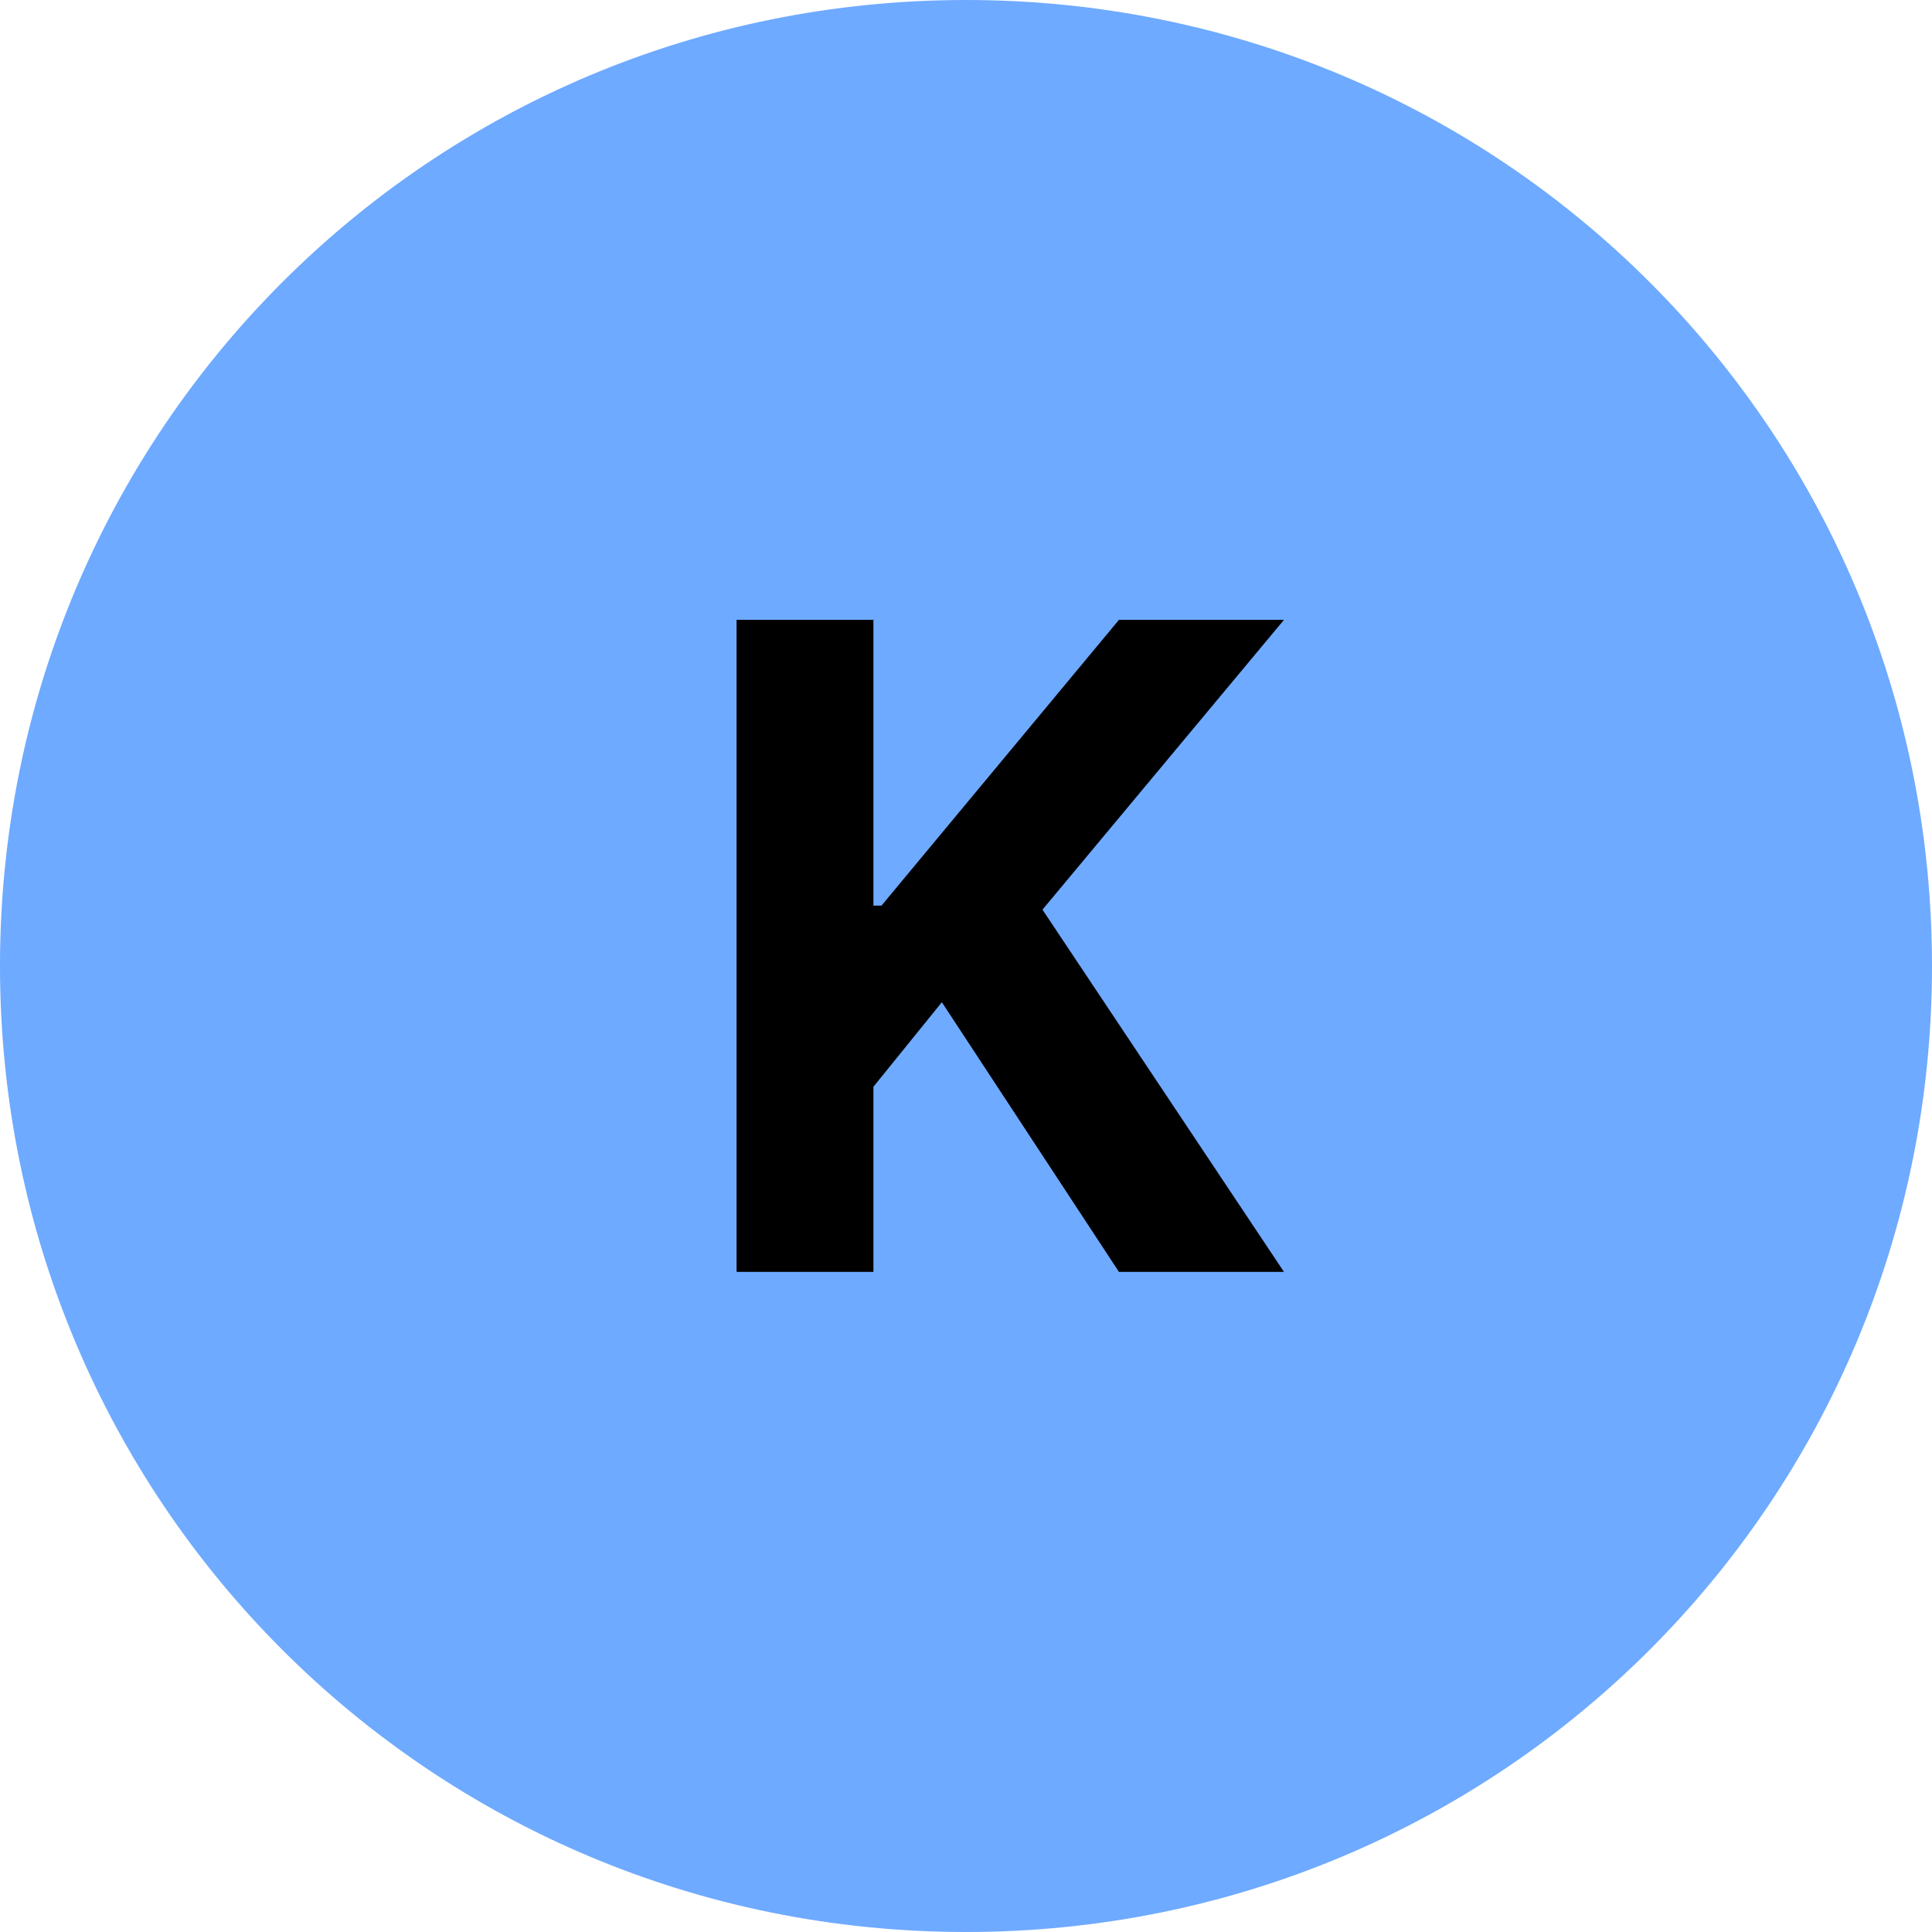
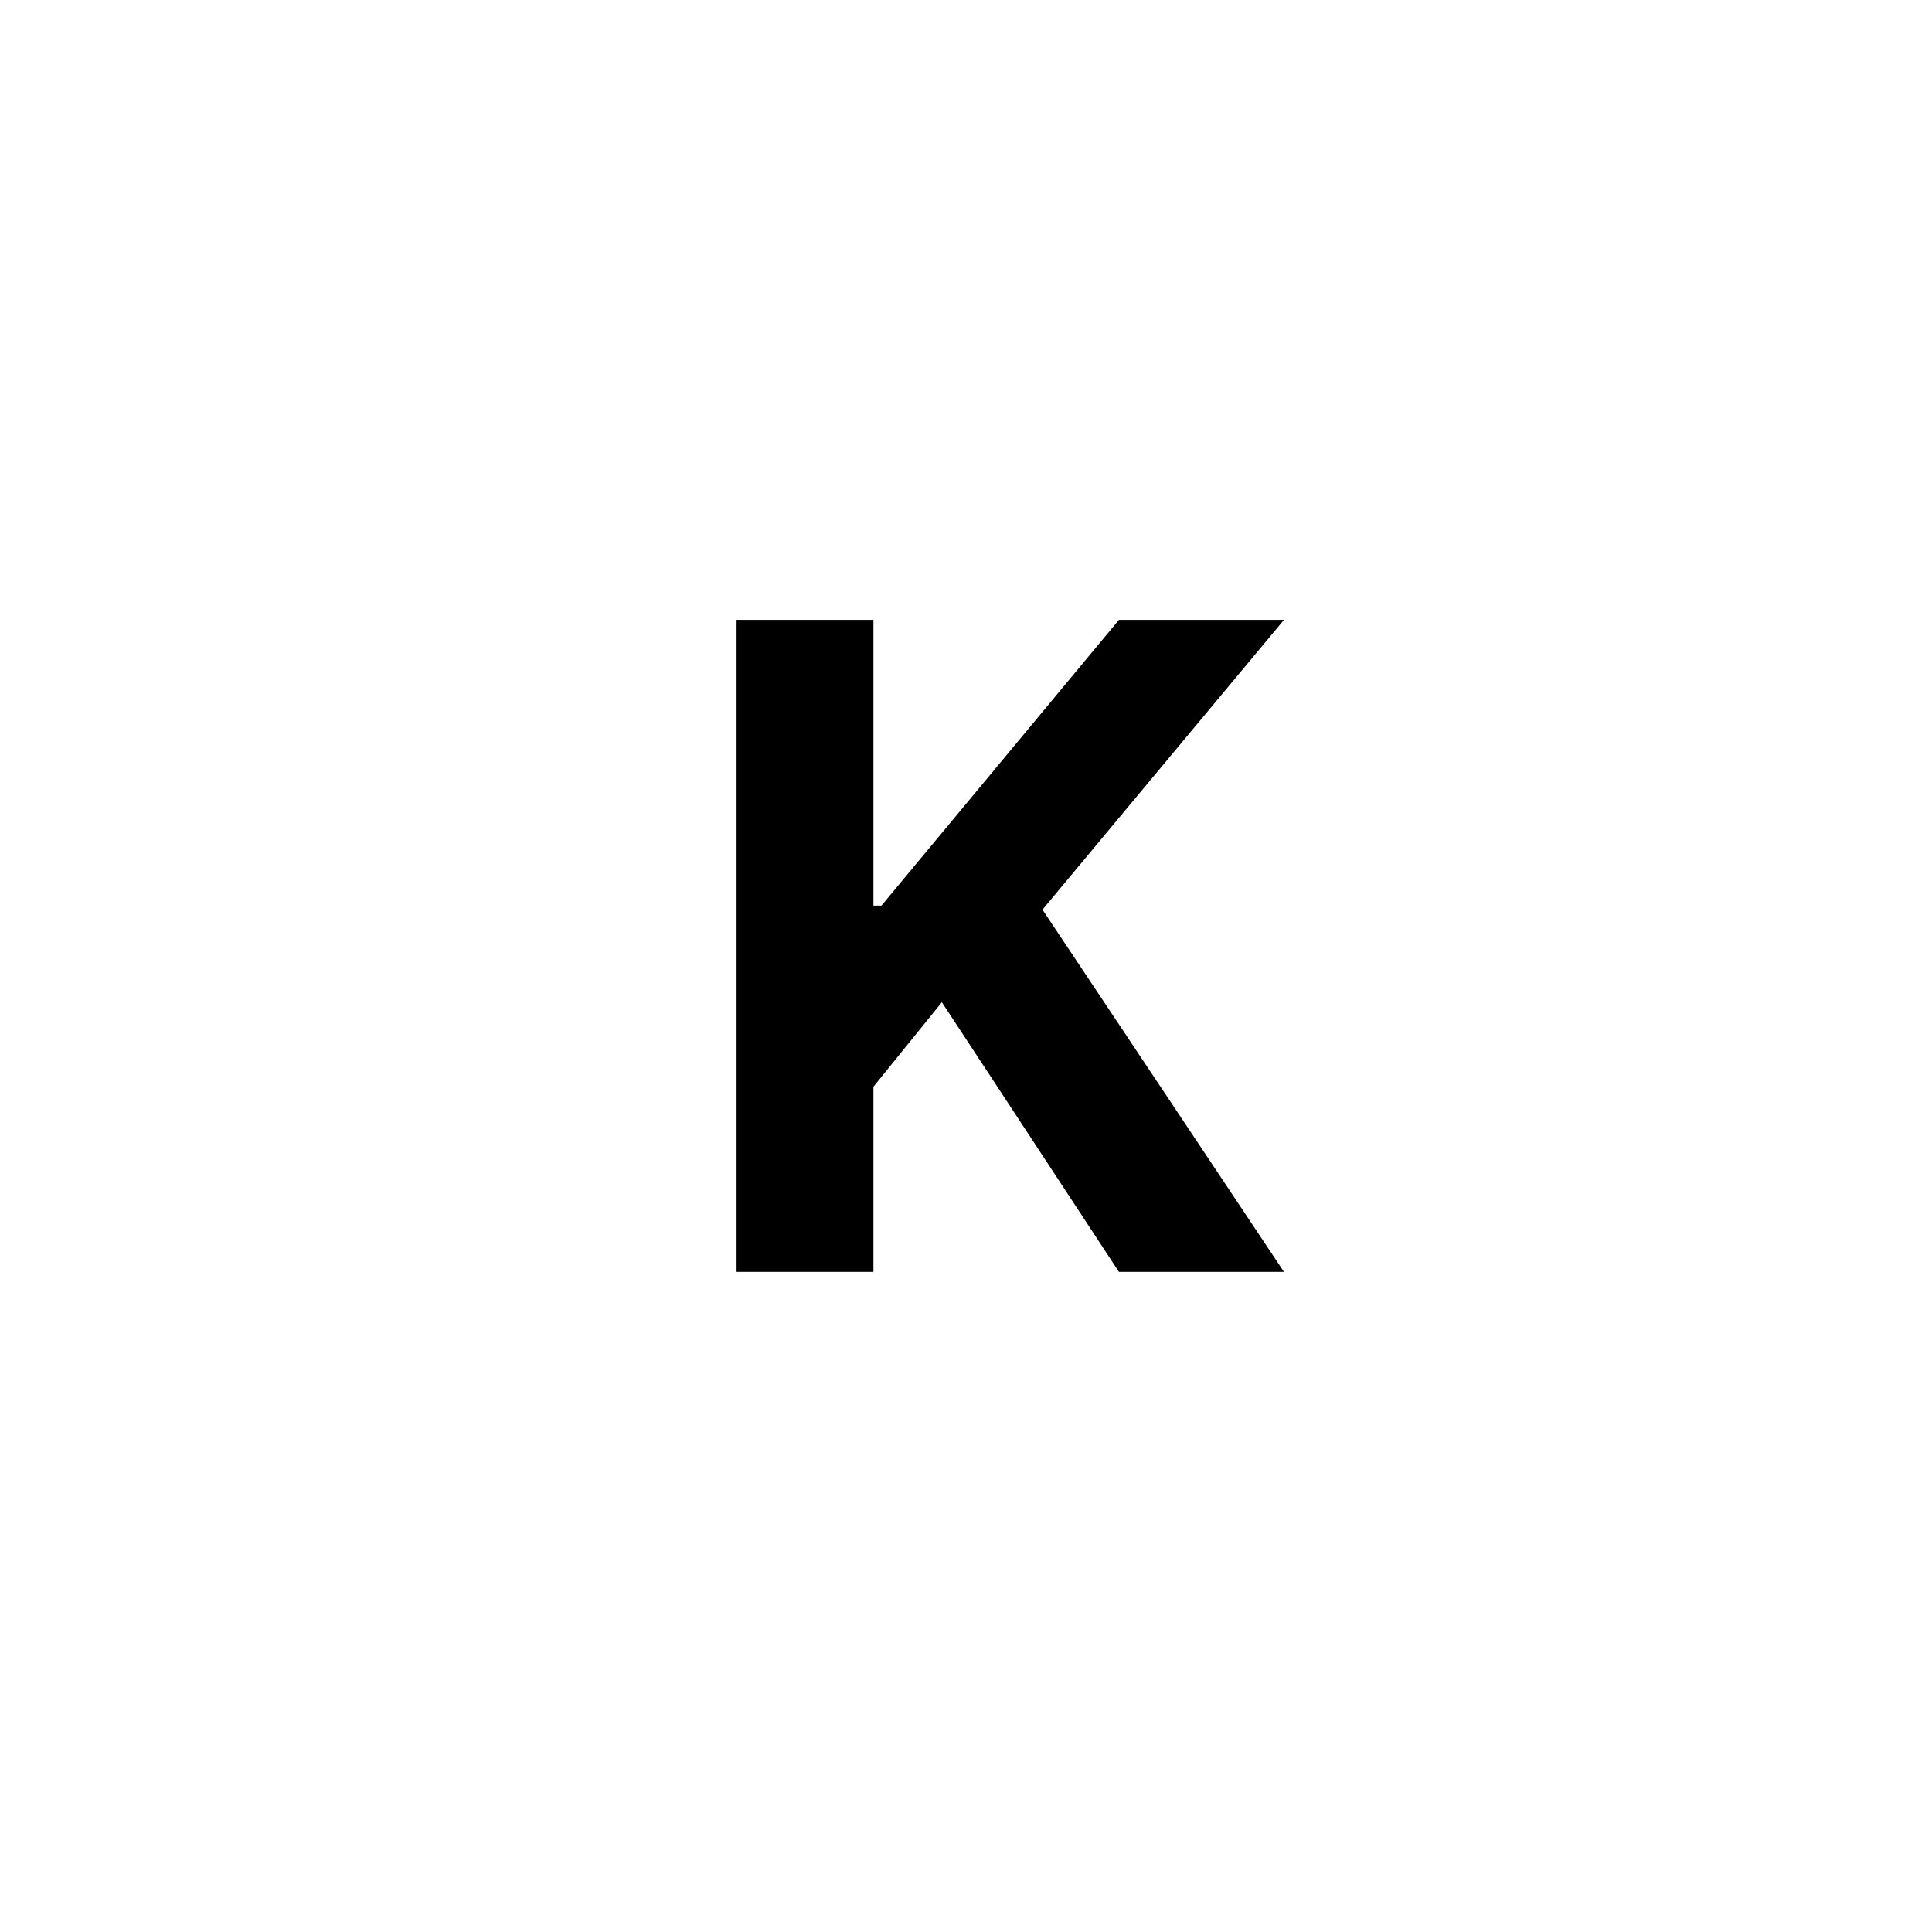
<svg xmlns="http://www.w3.org/2000/svg" version="1.2" viewBox="0 0 48 48" width="48" height="48">
  <title>kalaheo</title>
  <style>
		.s0 { fill: #6eaaff } 
		.s1 { fill: #000000 } 
	</style>
  <g id="Folder 1">
-     <path id="Shape 1" fill-rule="evenodd" class="s0" d="m24 48c-13.3 0-24-10.7-24-24 0-13.3 10.7-24 24-24 13.3 0 24 10.7 24 24 0 13.3-10.7 24-24 24z" />
-   </g>
+     </g>
  <g id="Layer 1">
    <path class="s1" d="m18.3 15.4h3.4v7.1h0.2l5.9-7.1h4.1l-6 7.2 6 9h-4.1l-4.4-6.7-1.7 2.1v4.6h-3.4z" />
  </g>
</svg>